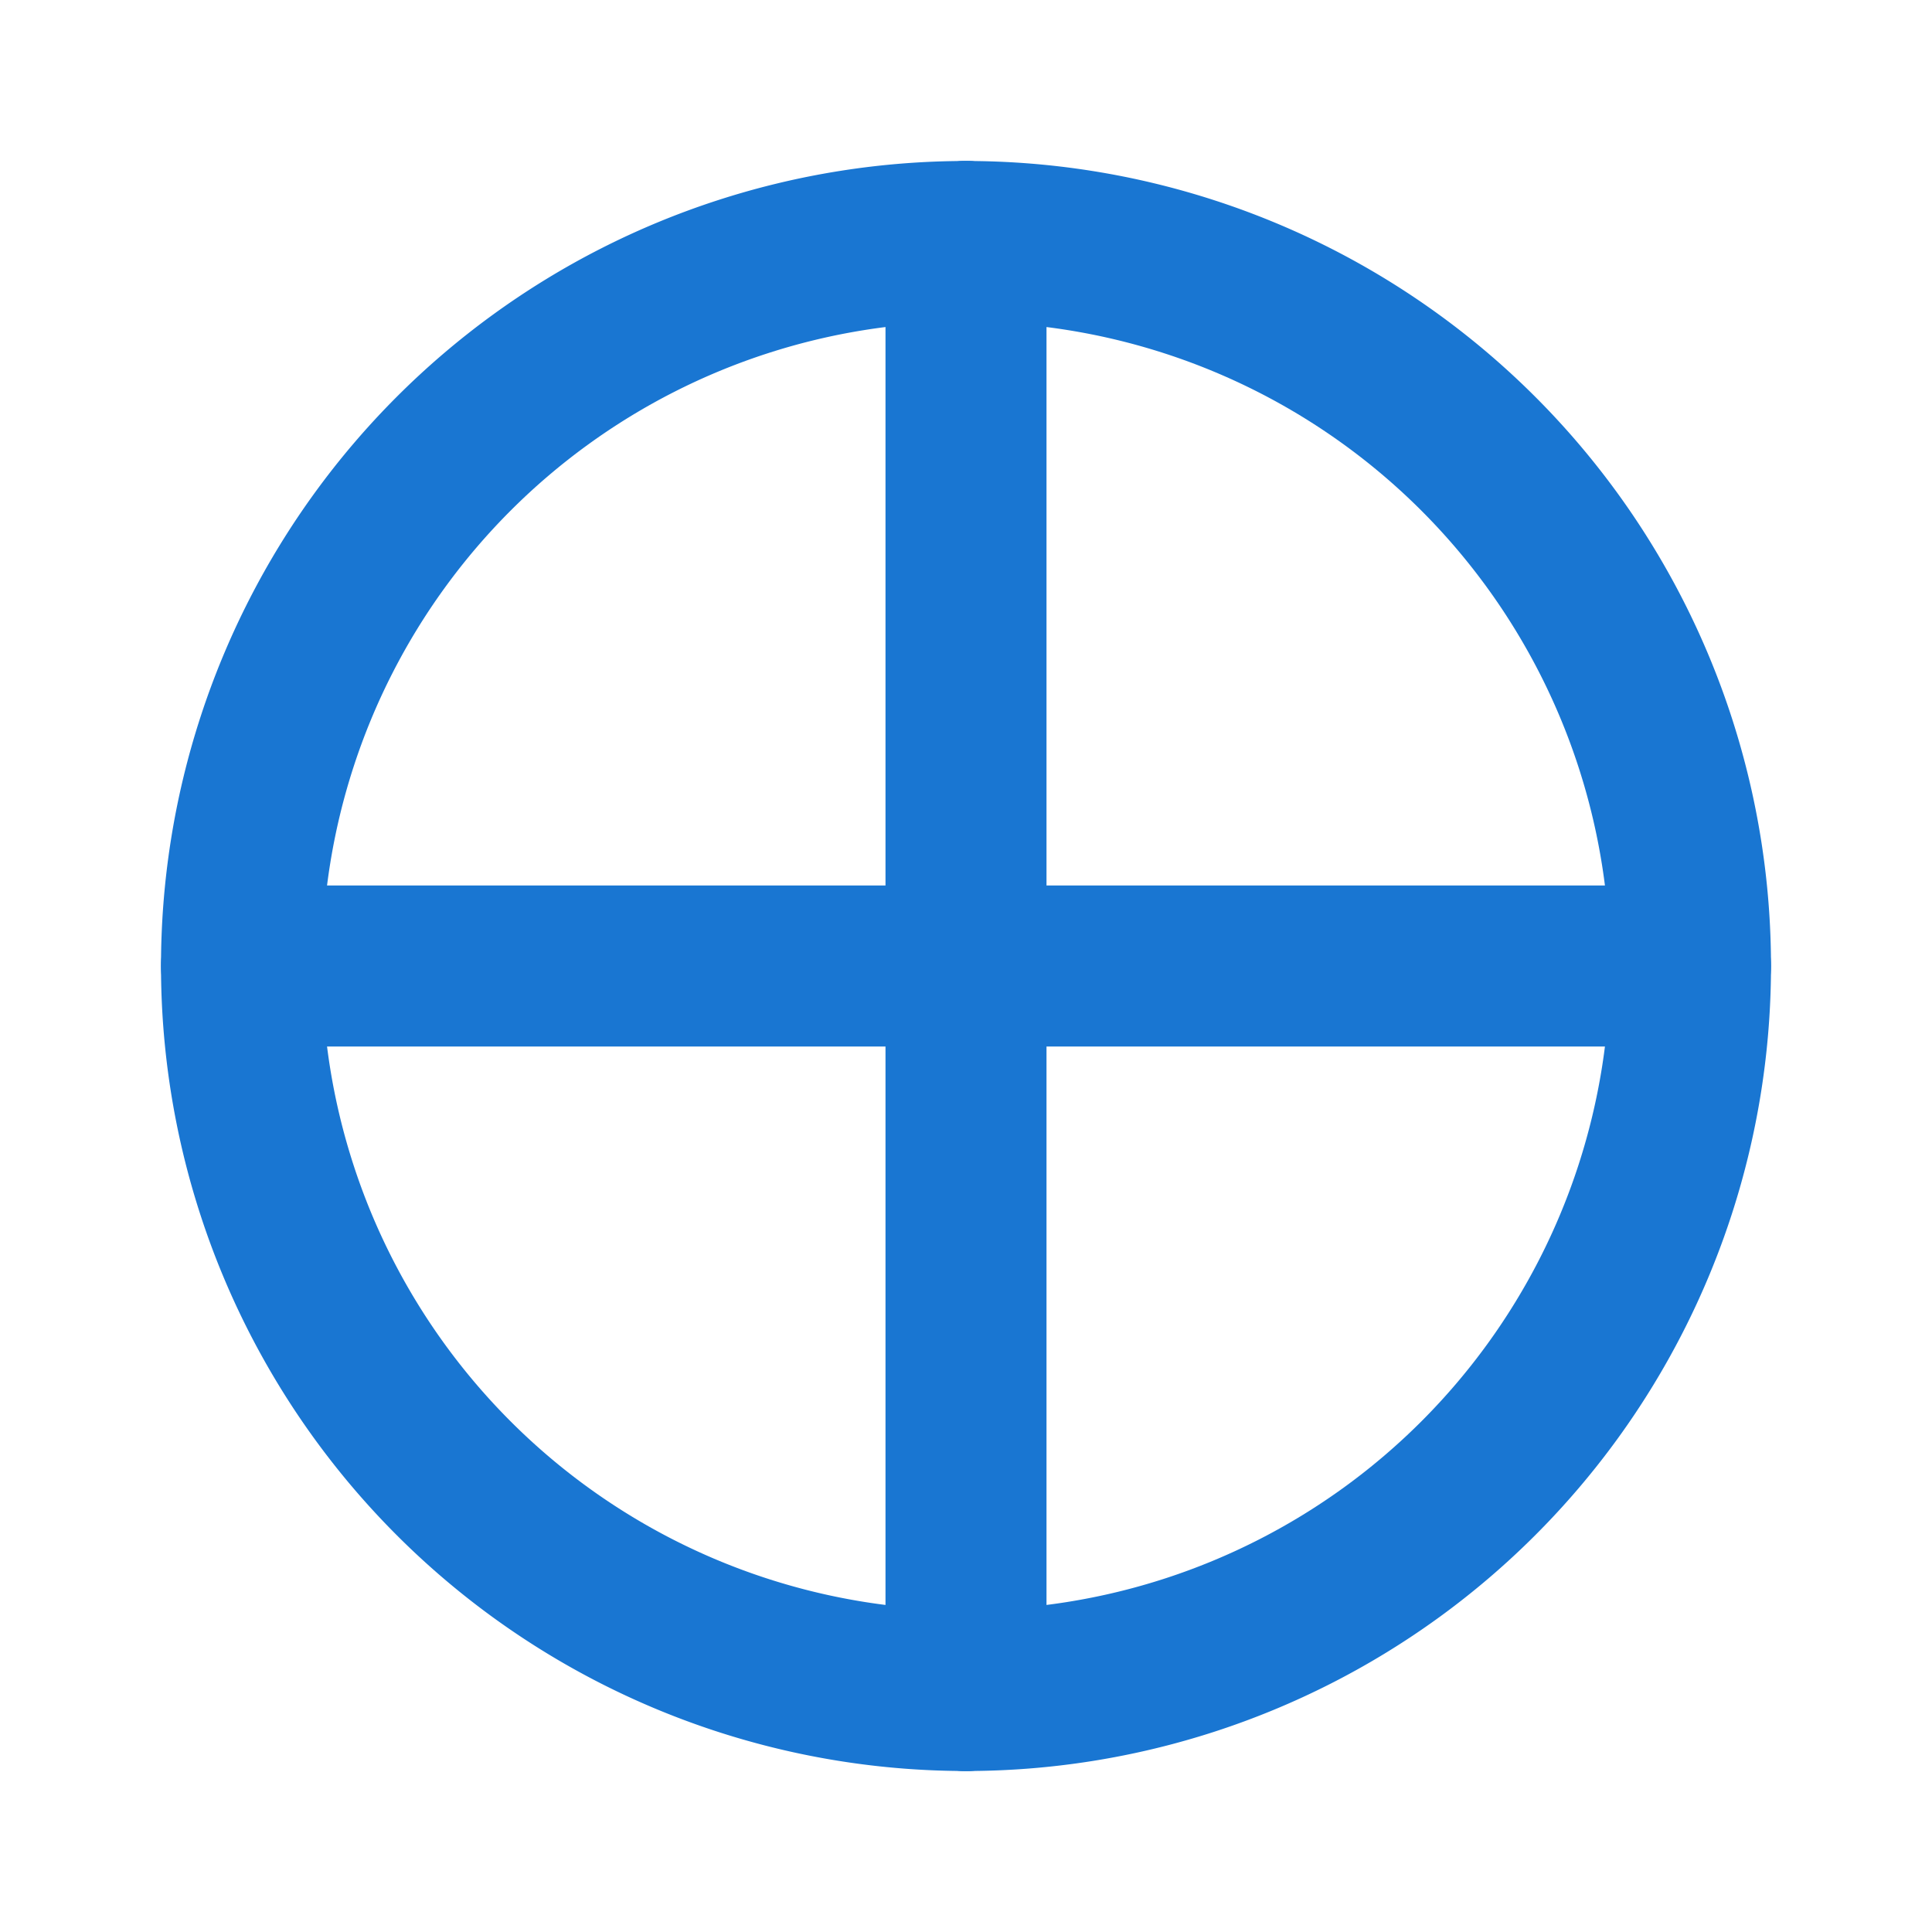
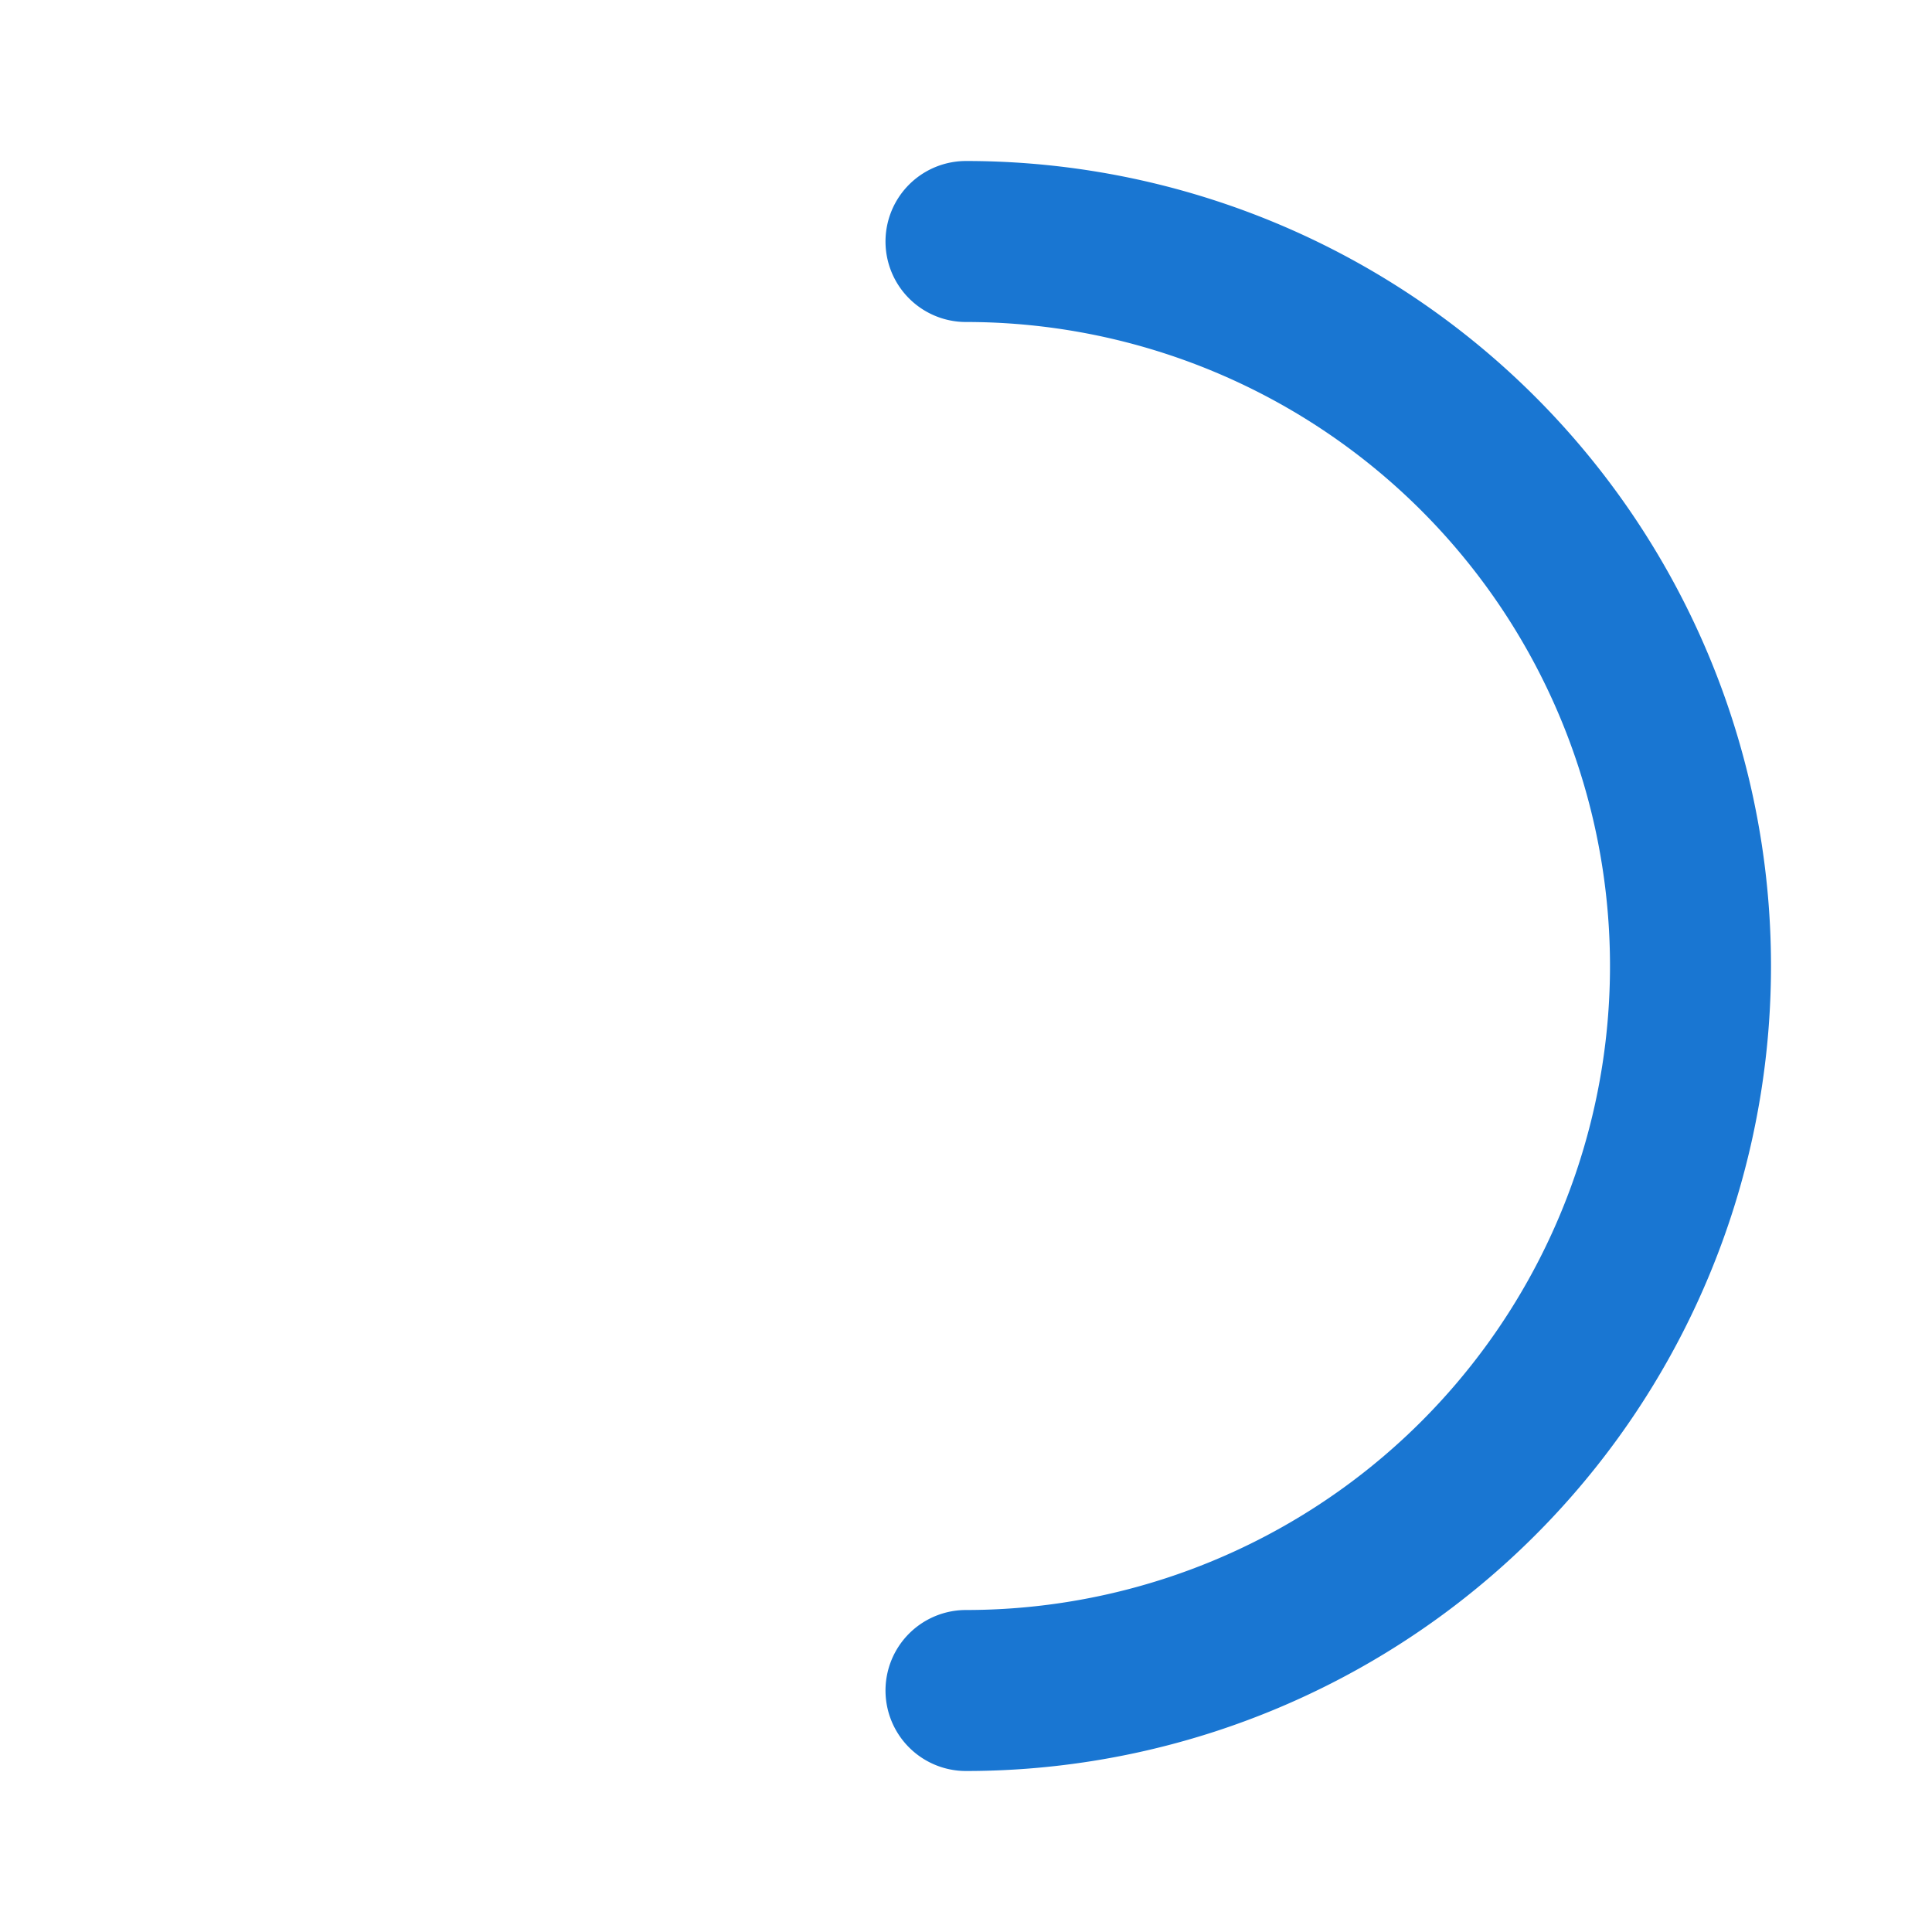
<svg xmlns="http://www.w3.org/2000/svg" width="64" height="64" viewBox="0 0 24 24" fill="none" stroke="#1976D2" stroke-width="2" stroke-linecap="round" stroke-linejoin="round">
-   <path d="M12 3a9 9 0 0 0 0 18" />
  <path d="M12 3a9 9 0 0 1 0 18" />
-   <line x1="3" y1="12" x2="21" y2="12" />
-   <line x1="12" y1="3" x2="12" y2="21" />
</svg>